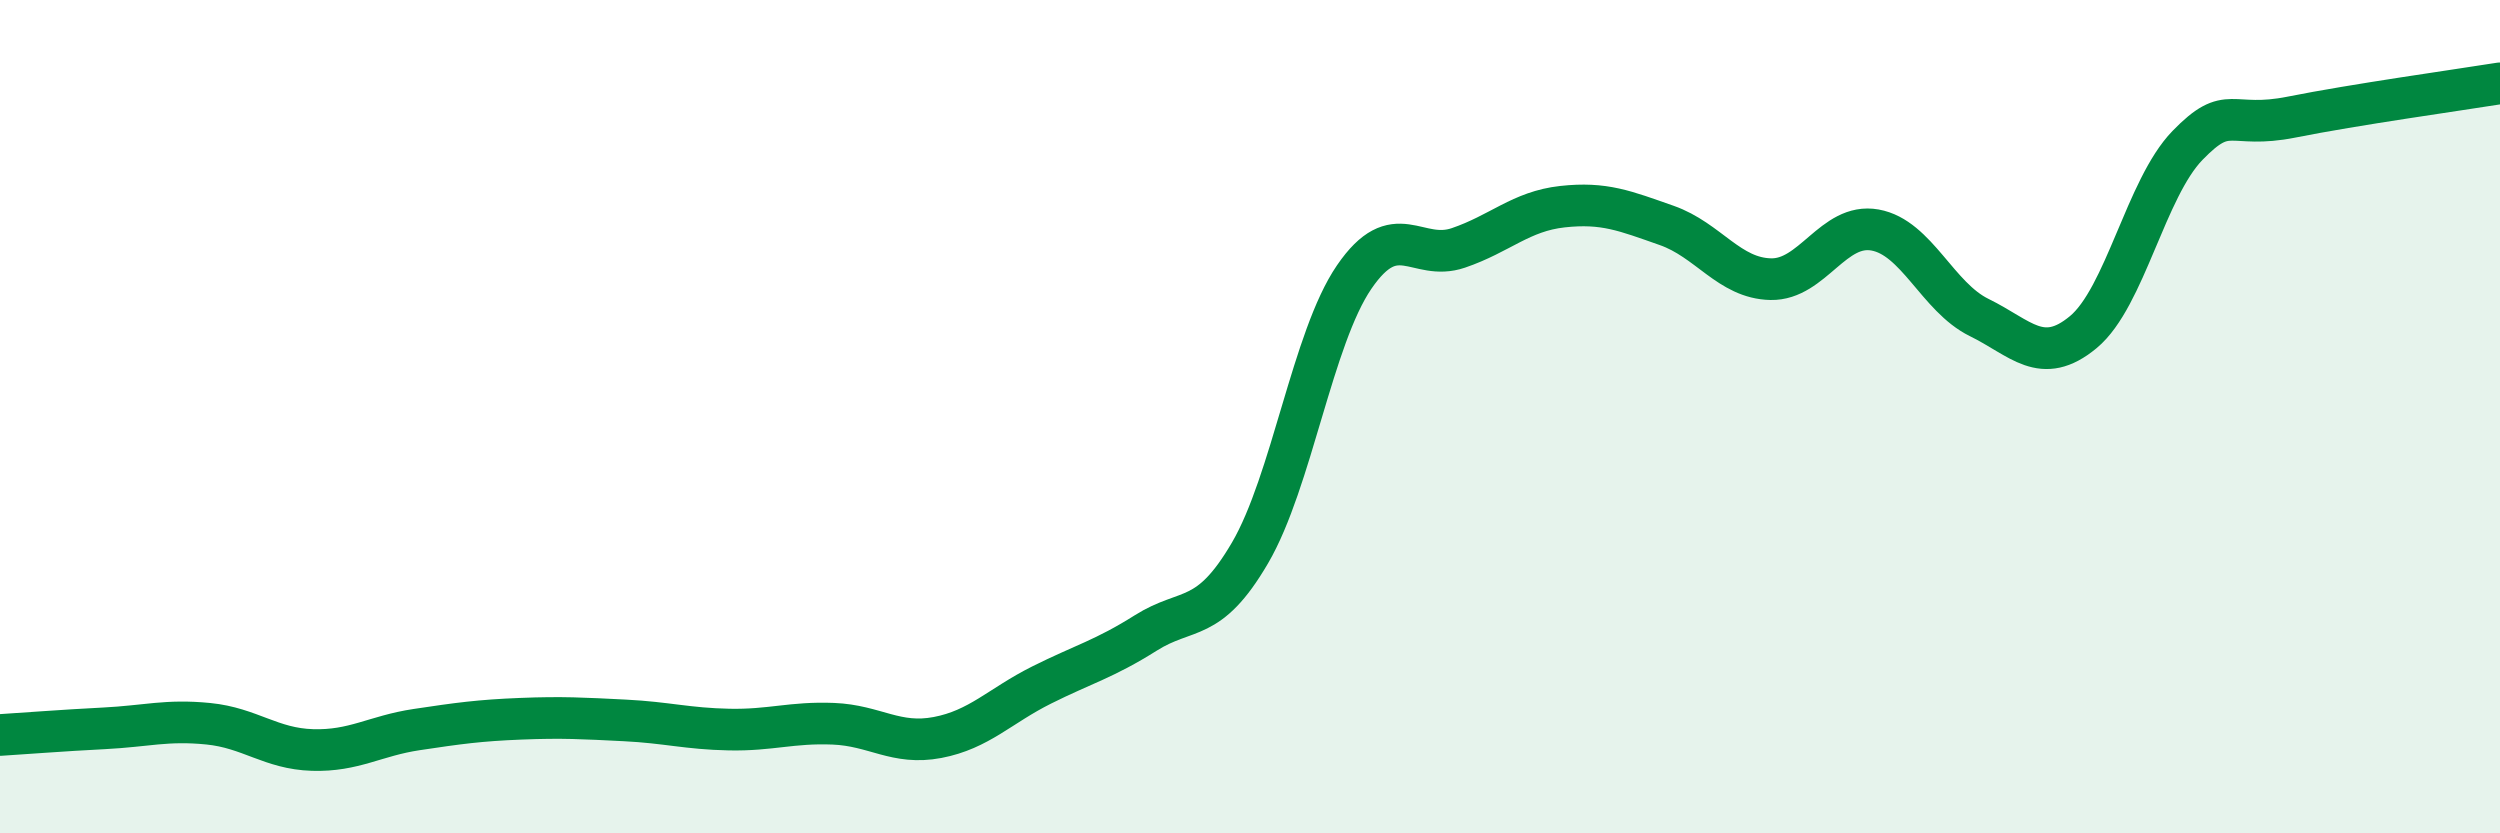
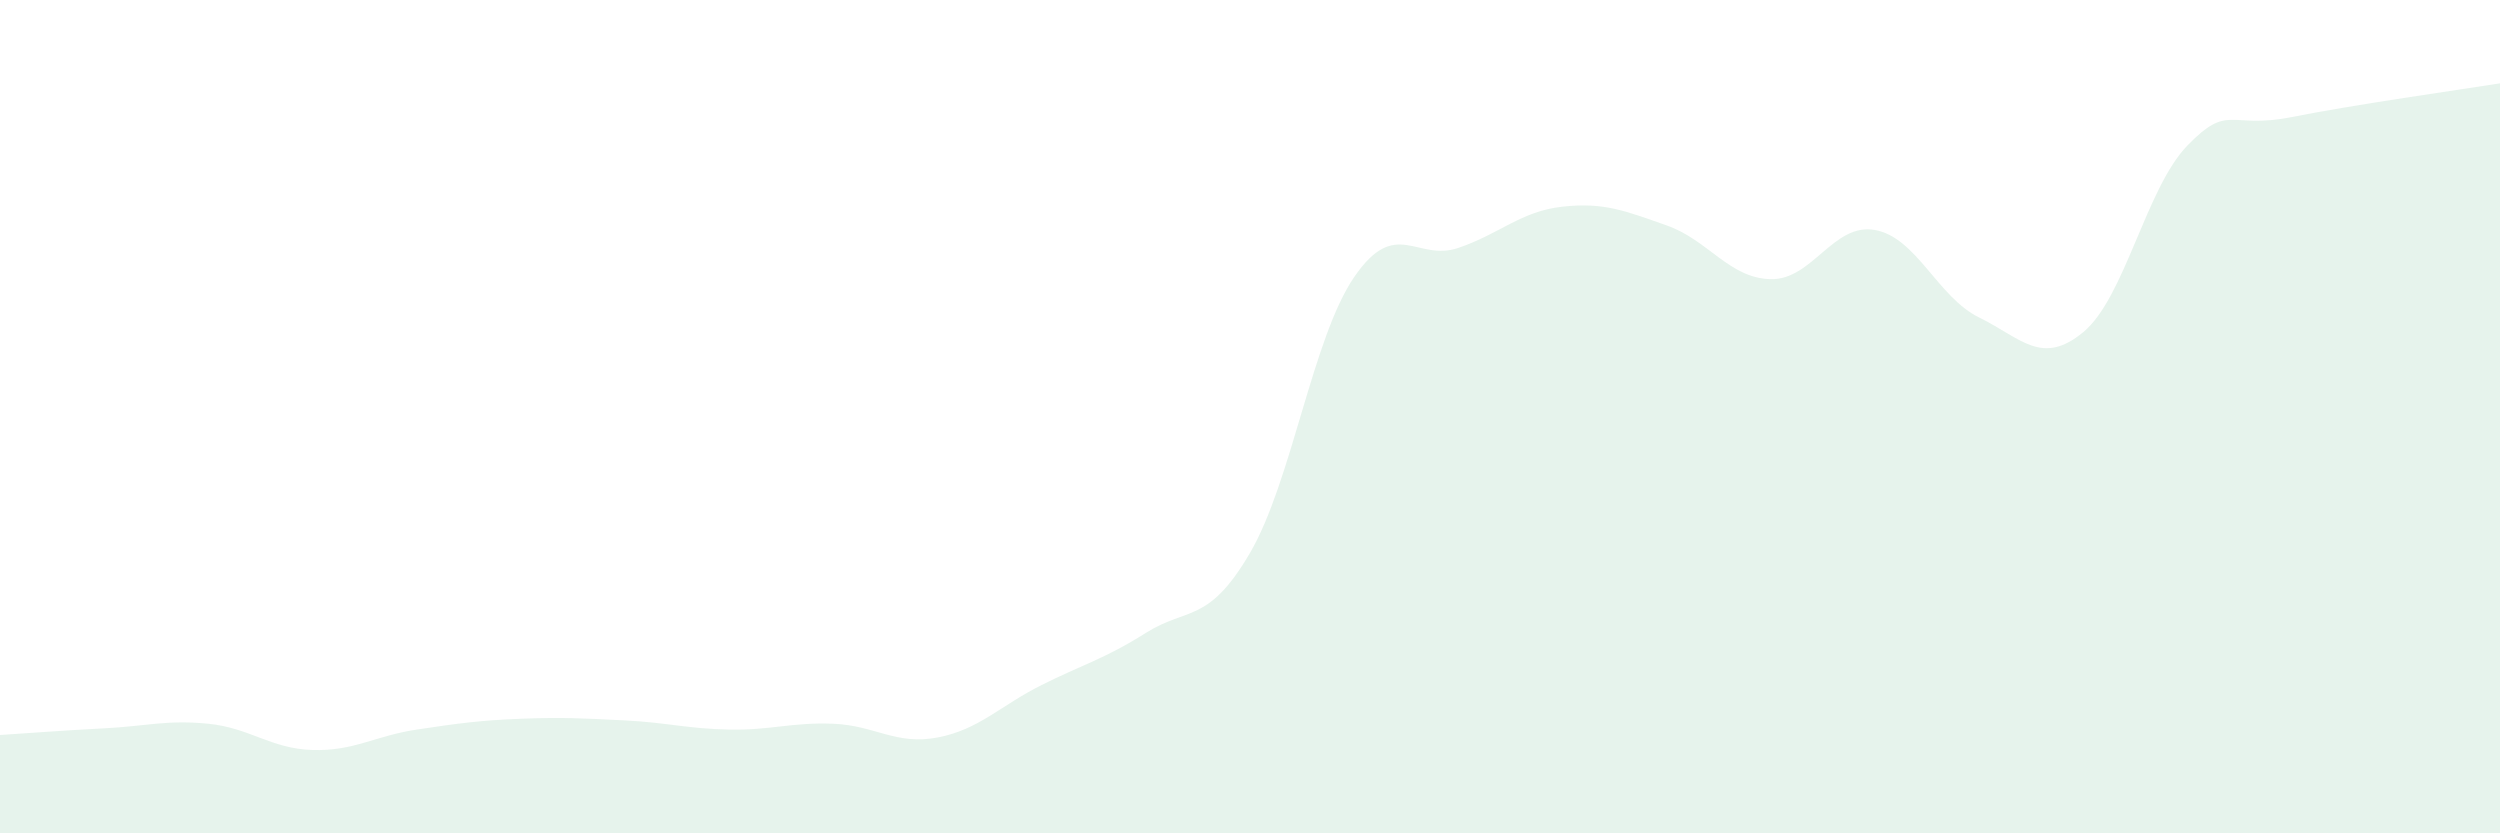
<svg xmlns="http://www.w3.org/2000/svg" width="60" height="20" viewBox="0 0 60 20">
  <path d="M 0,17.64 C 0.5,17.61 1.5,17.53 2.5,17.48 C 3.5,17.43 4,17.27 5,17.37 C 6,17.47 6.5,17.97 7.5,18 C 8.5,18.03 9,17.66 10,17.51 C 11,17.36 11.5,17.29 12.5,17.25 C 13.5,17.21 14,17.24 15,17.29 C 16,17.34 16.5,17.49 17.5,17.51 C 18.5,17.53 19,17.33 20,17.37 C 21,17.41 21.5,17.89 22.5,17.7 C 23.5,17.51 24,16.94 25,16.44 C 26,15.94 26.5,15.82 27.5,15.19 C 28.5,14.56 29,14.98 30,13.27 C 31,11.56 31.5,8.11 32.5,6.65 C 33.5,5.19 34,6.29 35,5.95 C 36,5.61 36.5,5.07 37.5,4.96 C 38.5,4.85 39,5.06 40,5.41 C 41,5.76 41.5,6.68 42.5,6.7 C 43.5,6.72 44,5.34 45,5.52 C 46,5.7 46.5,7.13 47.5,7.62 C 48.5,8.11 49,8.8 50,7.97 C 51,7.14 51.5,4.52 52.5,3.49 C 53.5,2.46 53.5,3.11 55,2.81 C 56.5,2.51 59,2.16 60,2L60 20L0 20Z" fill="#008740" opacity="0.1" stroke-linecap="round" stroke-linejoin="round" />
-   <path d="M 0,17.64 C 0.5,17.61 1.5,17.53 2.5,17.48 C 3.5,17.43 4,17.27 5,17.37 C 6,17.47 6.5,17.97 7.5,18 C 8.5,18.03 9,17.66 10,17.51 C 11,17.36 11.5,17.29 12.5,17.25 C 13.5,17.21 14,17.24 15,17.29 C 16,17.34 16.5,17.49 17.5,17.51 C 18.5,17.53 19,17.33 20,17.37 C 21,17.41 21.5,17.89 22.5,17.7 C 23.5,17.51 24,16.94 25,16.44 C 26,15.94 26.5,15.82 27.5,15.19 C 28.5,14.56 29,14.98 30,13.27 C 31,11.56 31.5,8.11 32.5,6.65 C 33.5,5.19 34,6.29 35,5.95 C 36,5.61 36.5,5.07 37.5,4.96 C 38.5,4.85 39,5.06 40,5.41 C 41,5.76 41.5,6.68 42.5,6.7 C 43.5,6.72 44,5.34 45,5.52 C 46,5.7 46.5,7.13 47.5,7.62 C 48.5,8.11 49,8.8 50,7.97 C 51,7.14 51.5,4.52 52.5,3.49 C 53.5,2.46 53.5,3.11 55,2.81 C 56.5,2.51 59,2.16 60,2" stroke="#008740" stroke-width="1" fill="none" stroke-linecap="round" stroke-linejoin="round" />
</svg>